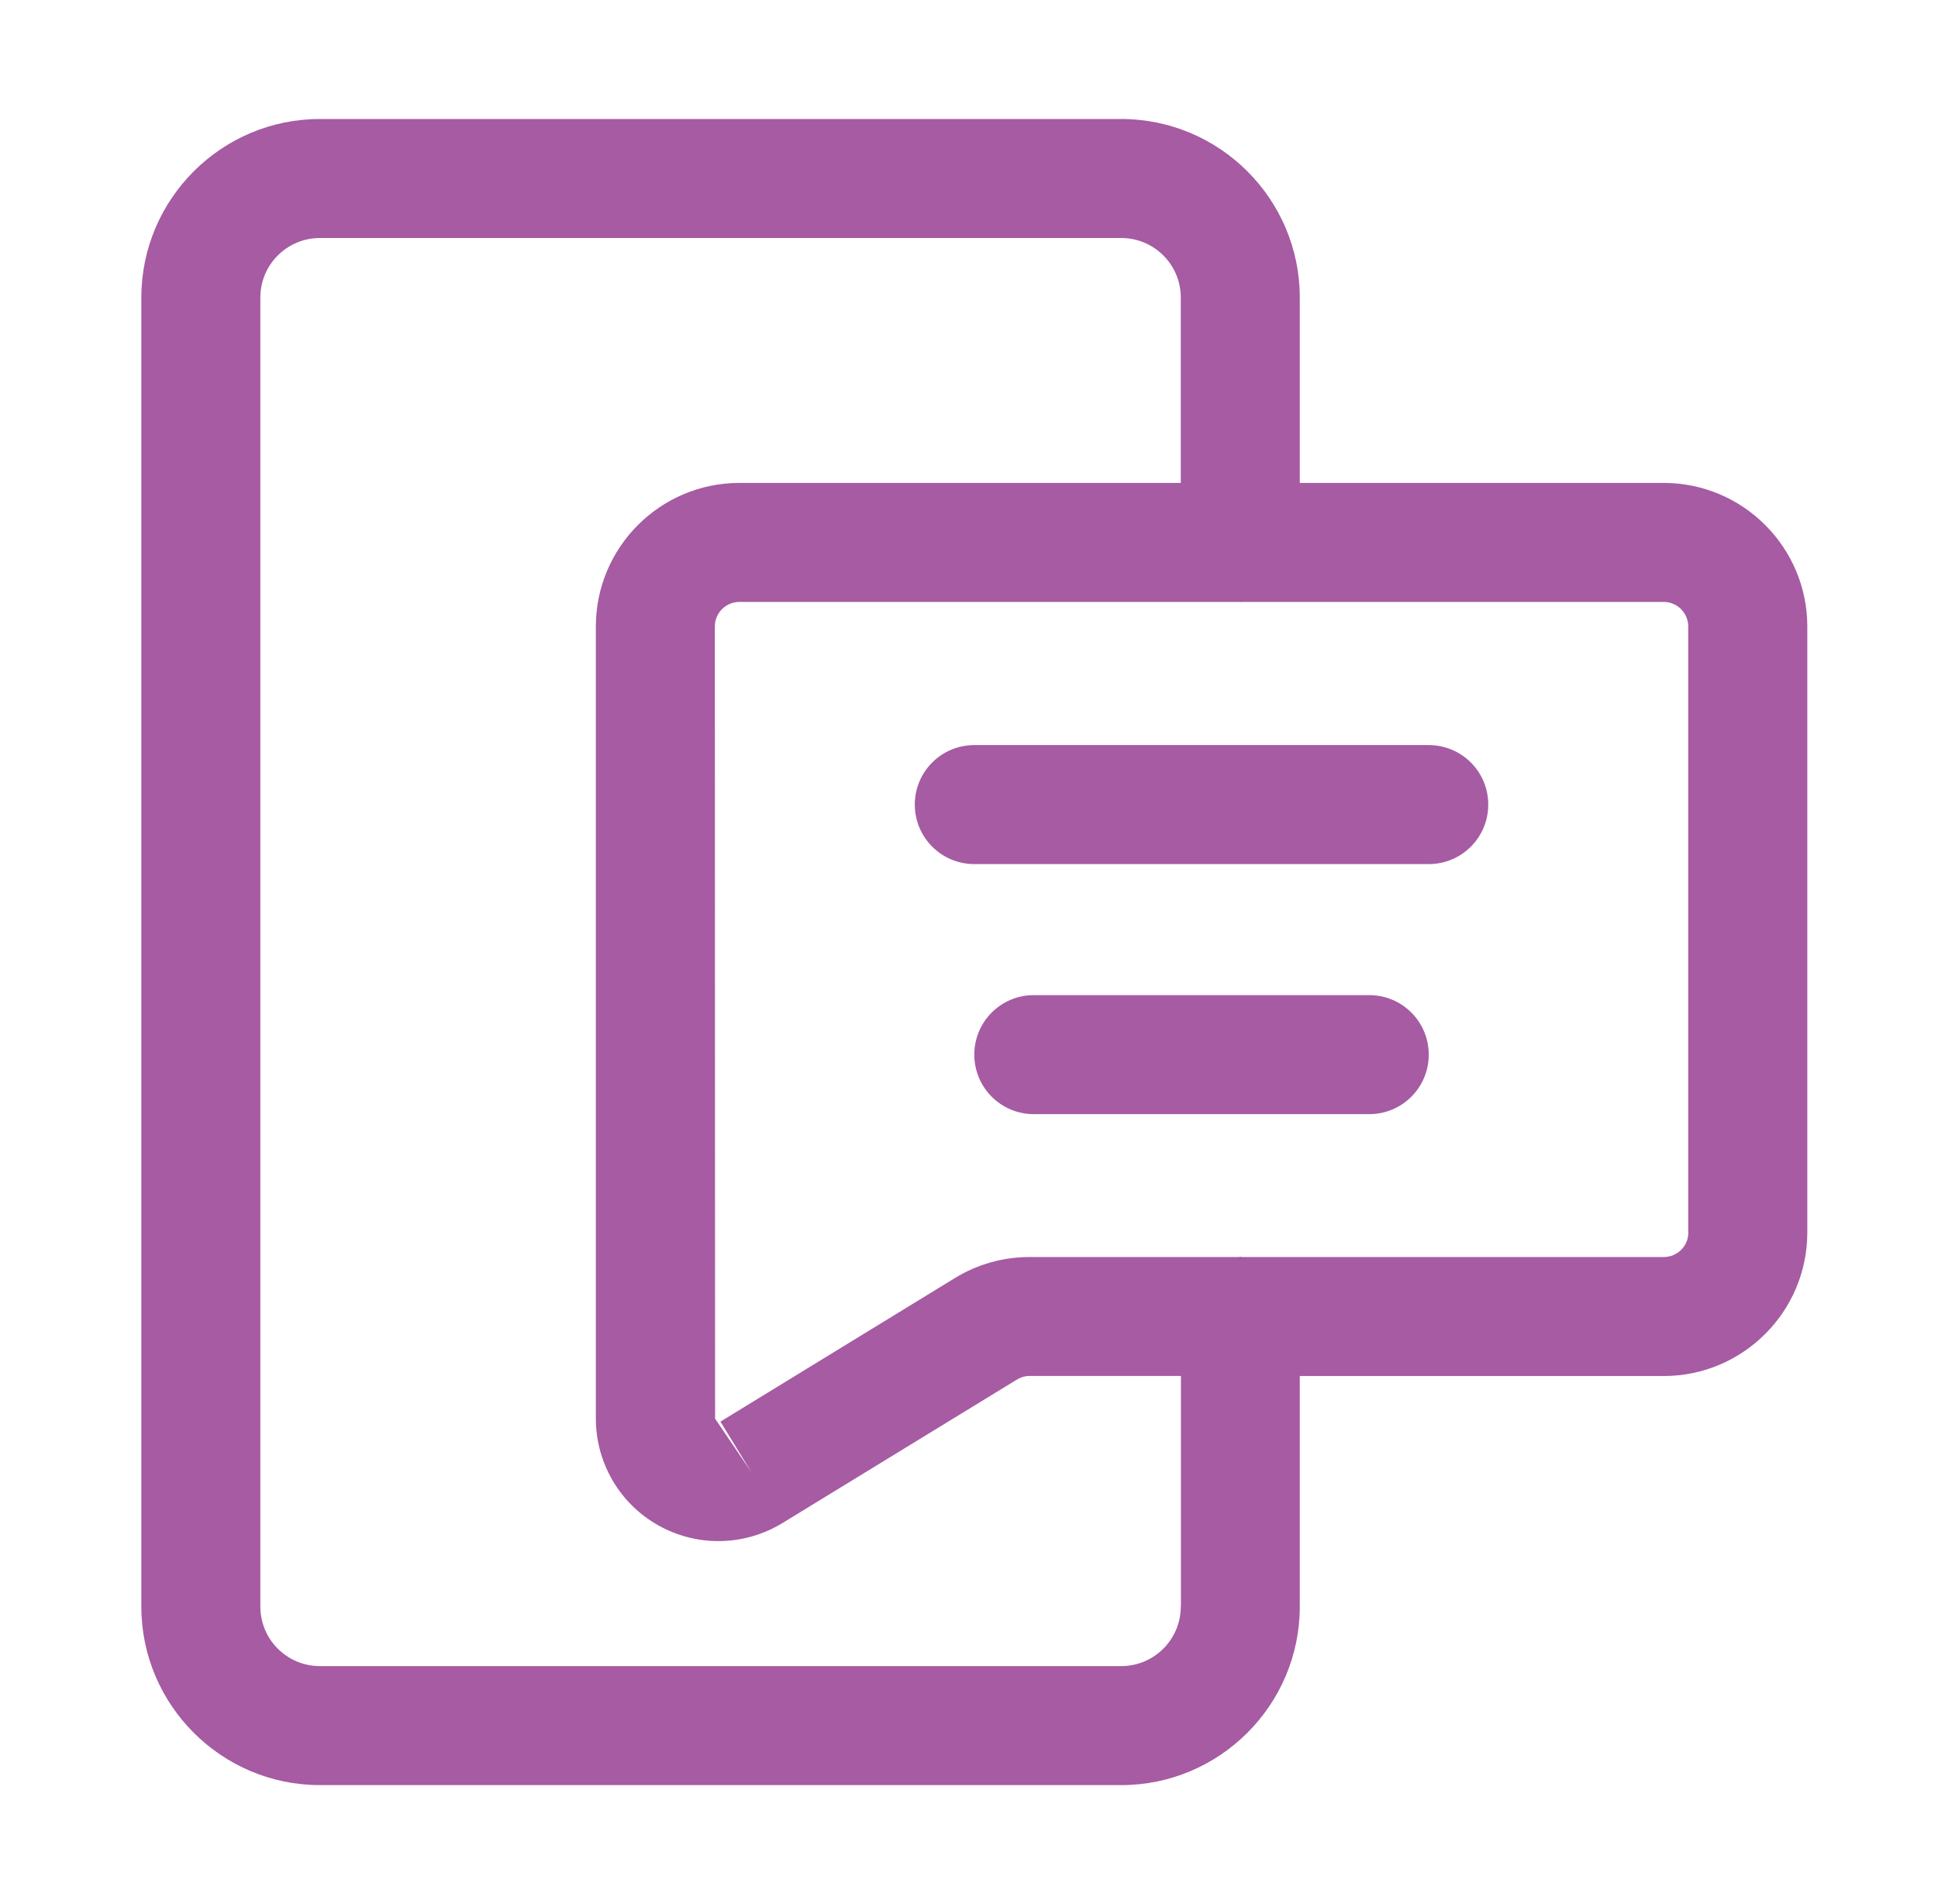
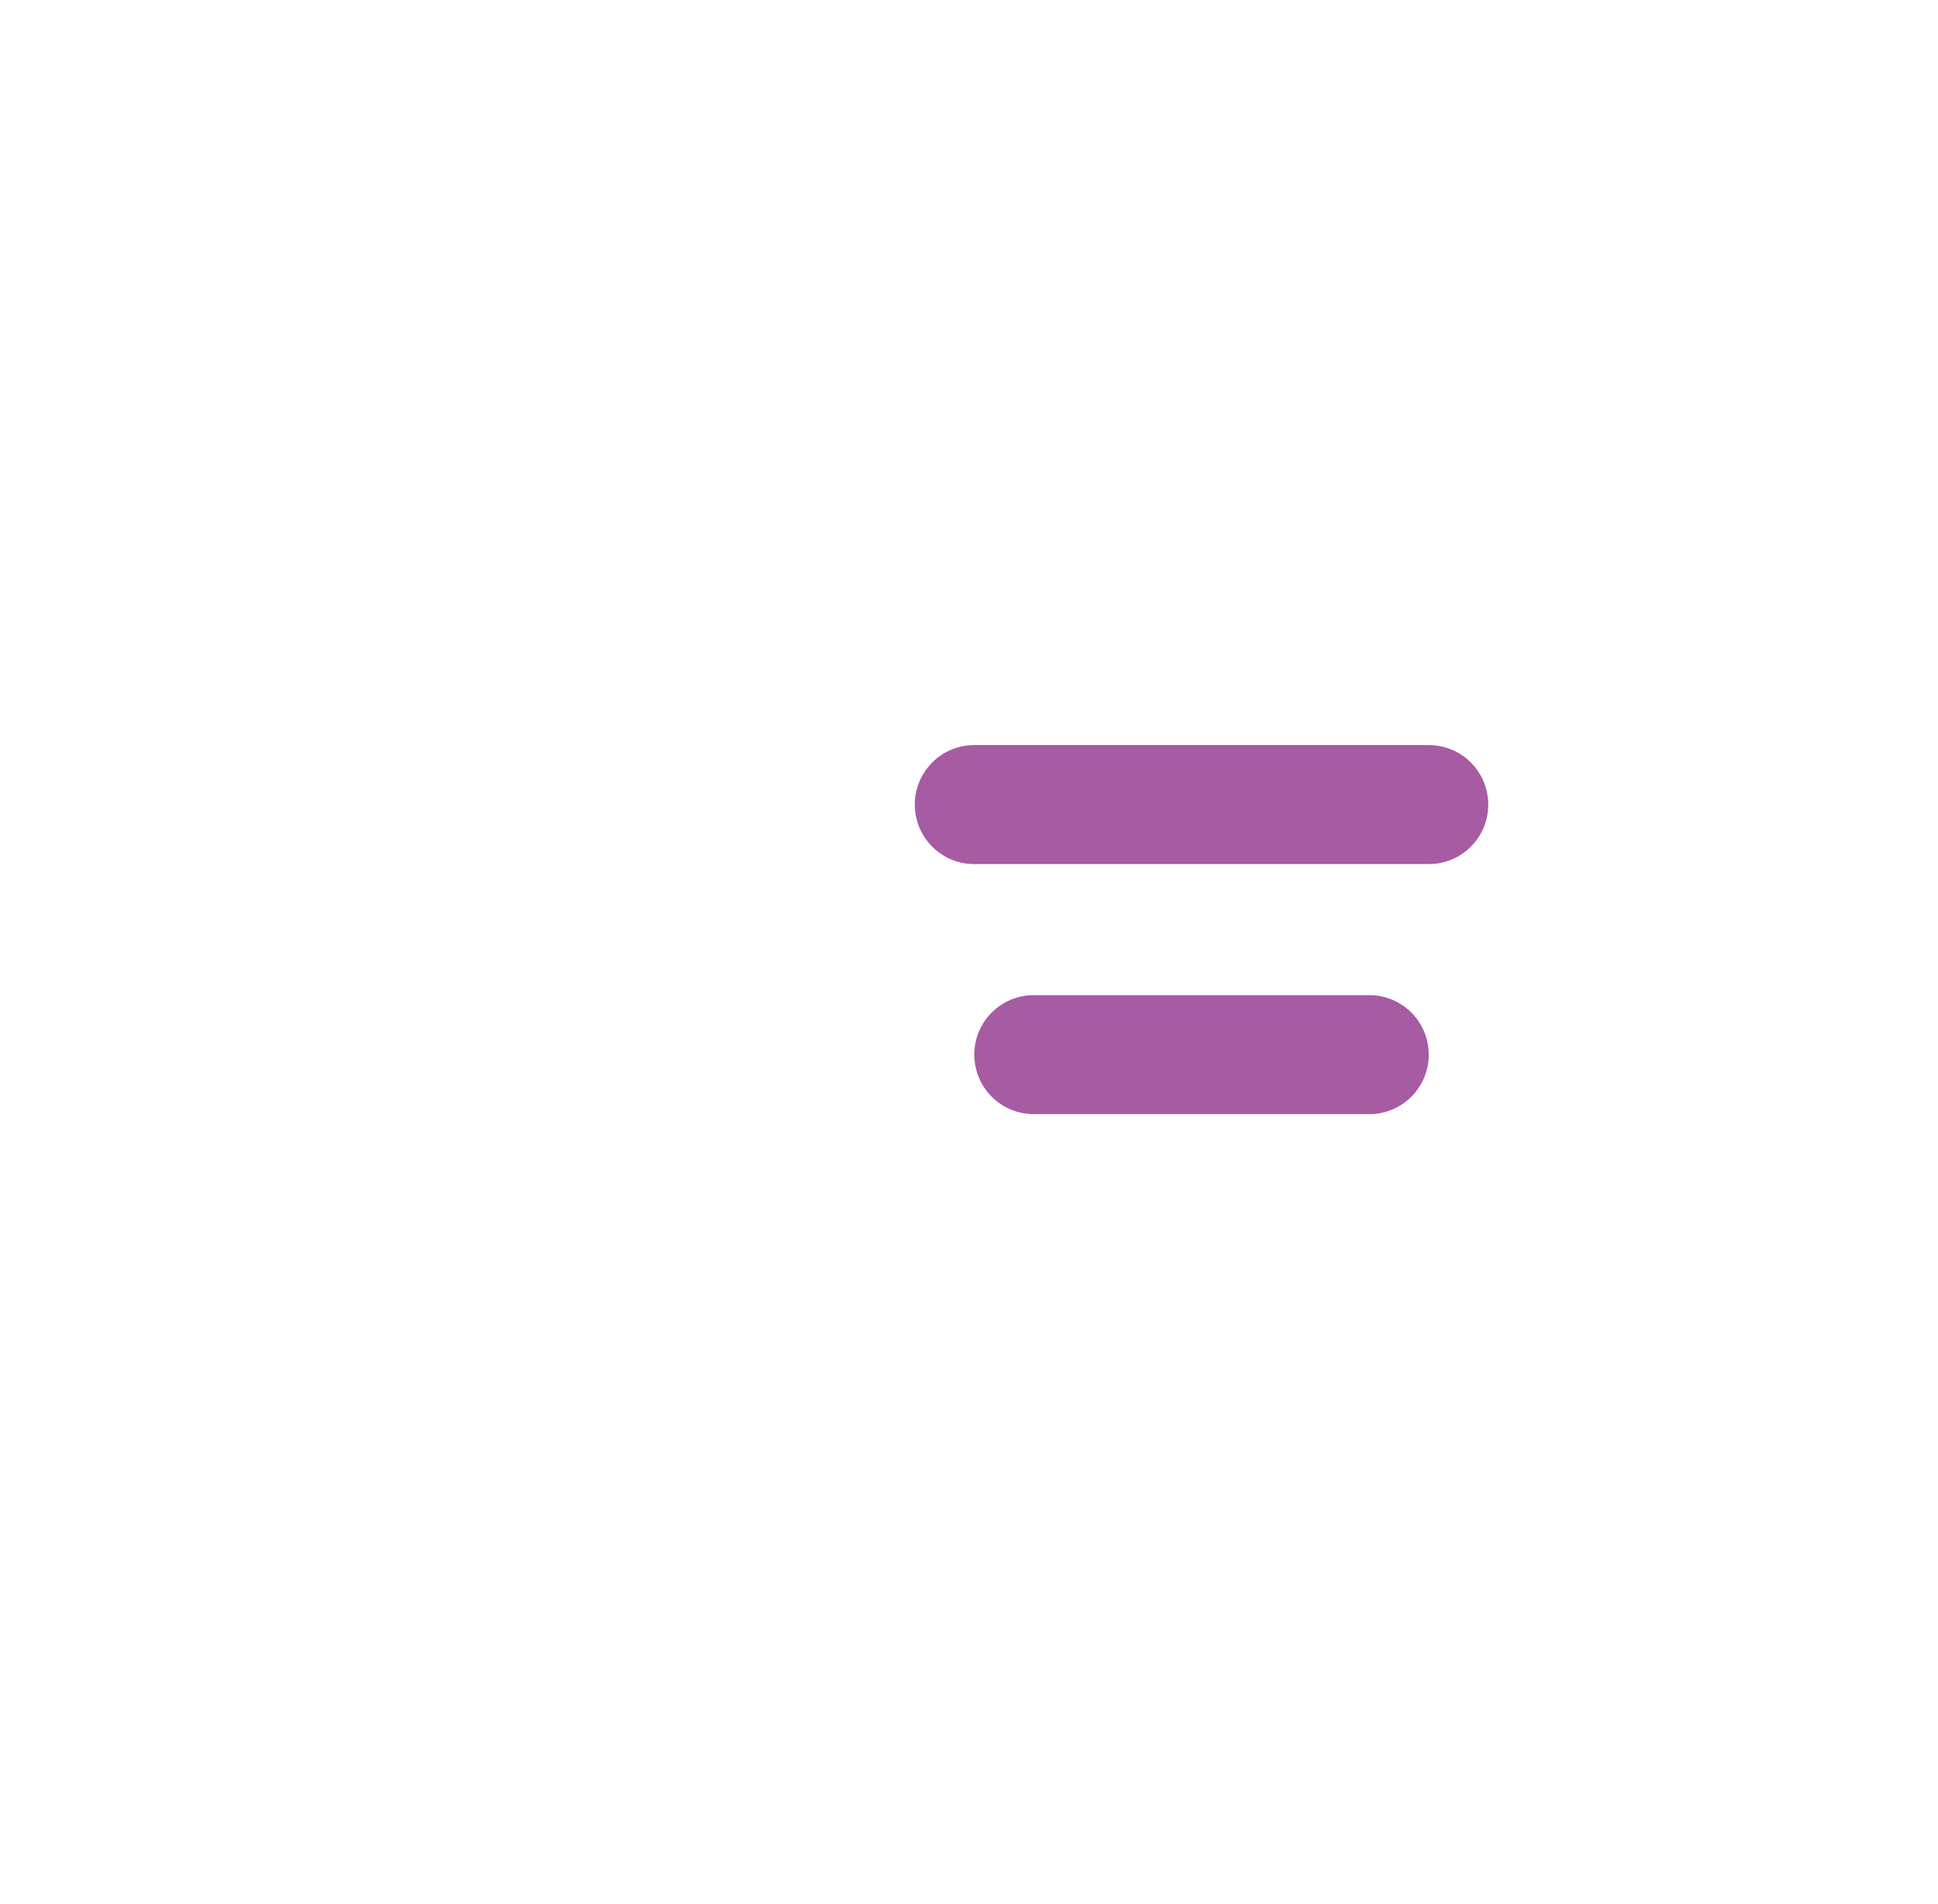
<svg xmlns="http://www.w3.org/2000/svg" width="57" height="56" viewBox="0 0 57 56" fill="none">
-   <path d="M48.934 14.203H38.229V8.75C38.229 5.857 35.873 3.5 32.979 3.5H9.407C6.514 3.5 4.157 5.857 4.157 8.75V47.25C4.157 50.143 6.514 52.5 9.407 52.5H32.979C35.873 52.5 38.229 50.143 38.229 47.25V40.469H48.934C51.262 40.469 53.156 38.575 53.156 36.248V18.425C53.156 16.097 51.262 14.203 48.934 14.203ZM34.729 47.25C34.729 48.217 33.943 49 32.979 49H9.407C8.443 49 7.657 48.217 7.657 47.25V8.75C7.657 7.783 8.443 7 9.407 7H32.979C33.943 7 34.729 7.783 34.729 8.75V14.203H21.746C19.418 14.203 17.525 16.097 17.525 18.425V41.721C17.525 43.024 18.229 44.229 19.367 44.864C19.914 45.17 20.522 45.324 21.131 45.324C21.782 45.324 22.436 45.145 23.012 44.794L29.903 40.577C30.017 40.506 30.147 40.467 30.281 40.467H34.733V47.248L34.729 47.25ZM49.657 36.248C49.657 36.646 49.334 36.969 48.936 36.969H36.524C36.508 36.969 36.495 36.96 36.483 36.96C36.469 36.96 36.454 36.969 36.442 36.969H30.283C29.507 36.969 28.744 37.182 28.08 37.591L21.189 41.81L22.103 43.302L21.032 41.723L21.025 18.425C21.025 18.026 21.348 17.703 21.746 17.703H36.447C36.461 17.703 36.469 17.71 36.48 17.71C36.49 17.71 36.502 17.703 36.512 17.703H48.933C49.331 17.703 49.654 18.026 49.654 18.425V36.248L49.657 36.248Z" fill="#A65BA3" />
  <path d="M42.022 21.913H28.656C27.689 21.913 26.906 22.695 26.906 23.663C26.906 24.63 27.689 25.413 28.656 25.413H42.022C42.99 25.413 43.772 24.63 43.772 23.663C43.772 22.695 42.99 21.913 42.022 21.913Z" fill="#A65BA3" />
  <path d="M40.272 29.267H30.406C29.439 29.267 28.656 30.049 28.656 31.017C28.656 31.984 29.439 32.767 30.406 32.767H40.272C41.24 32.767 42.022 31.984 42.022 31.017C42.022 30.049 41.24 29.267 40.272 29.267Z" fill="#A65BA3" />
</svg>